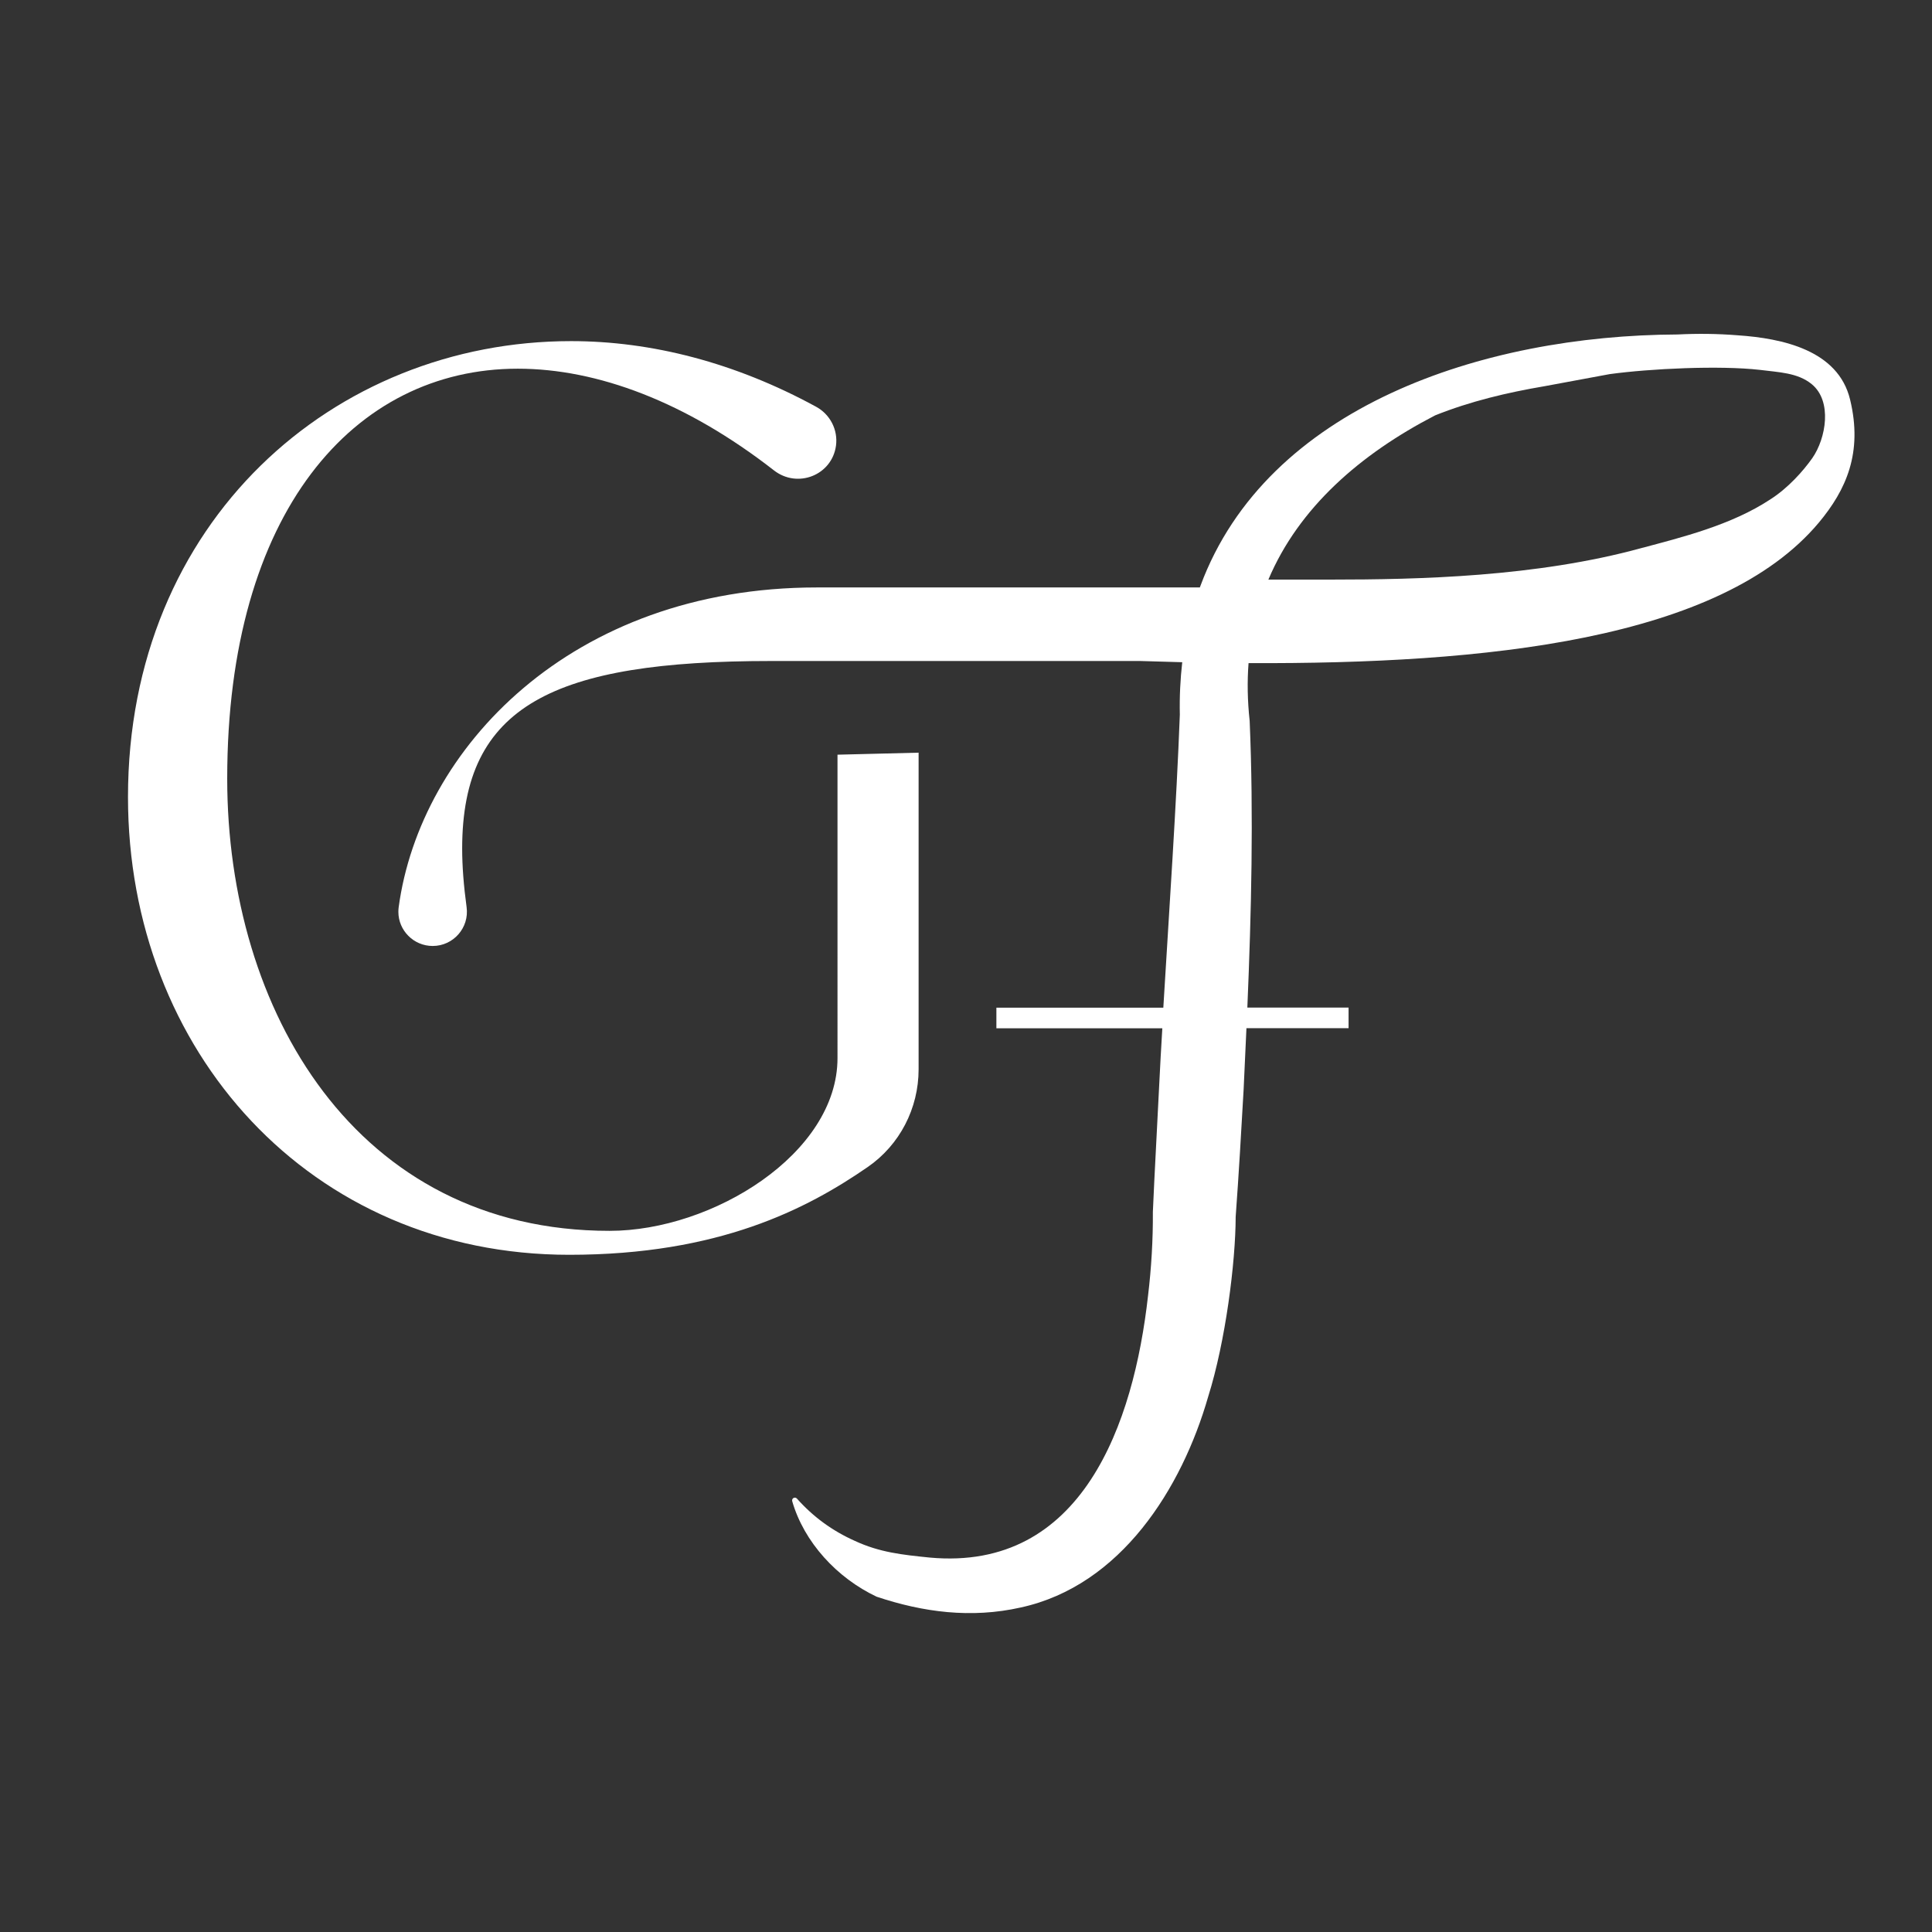
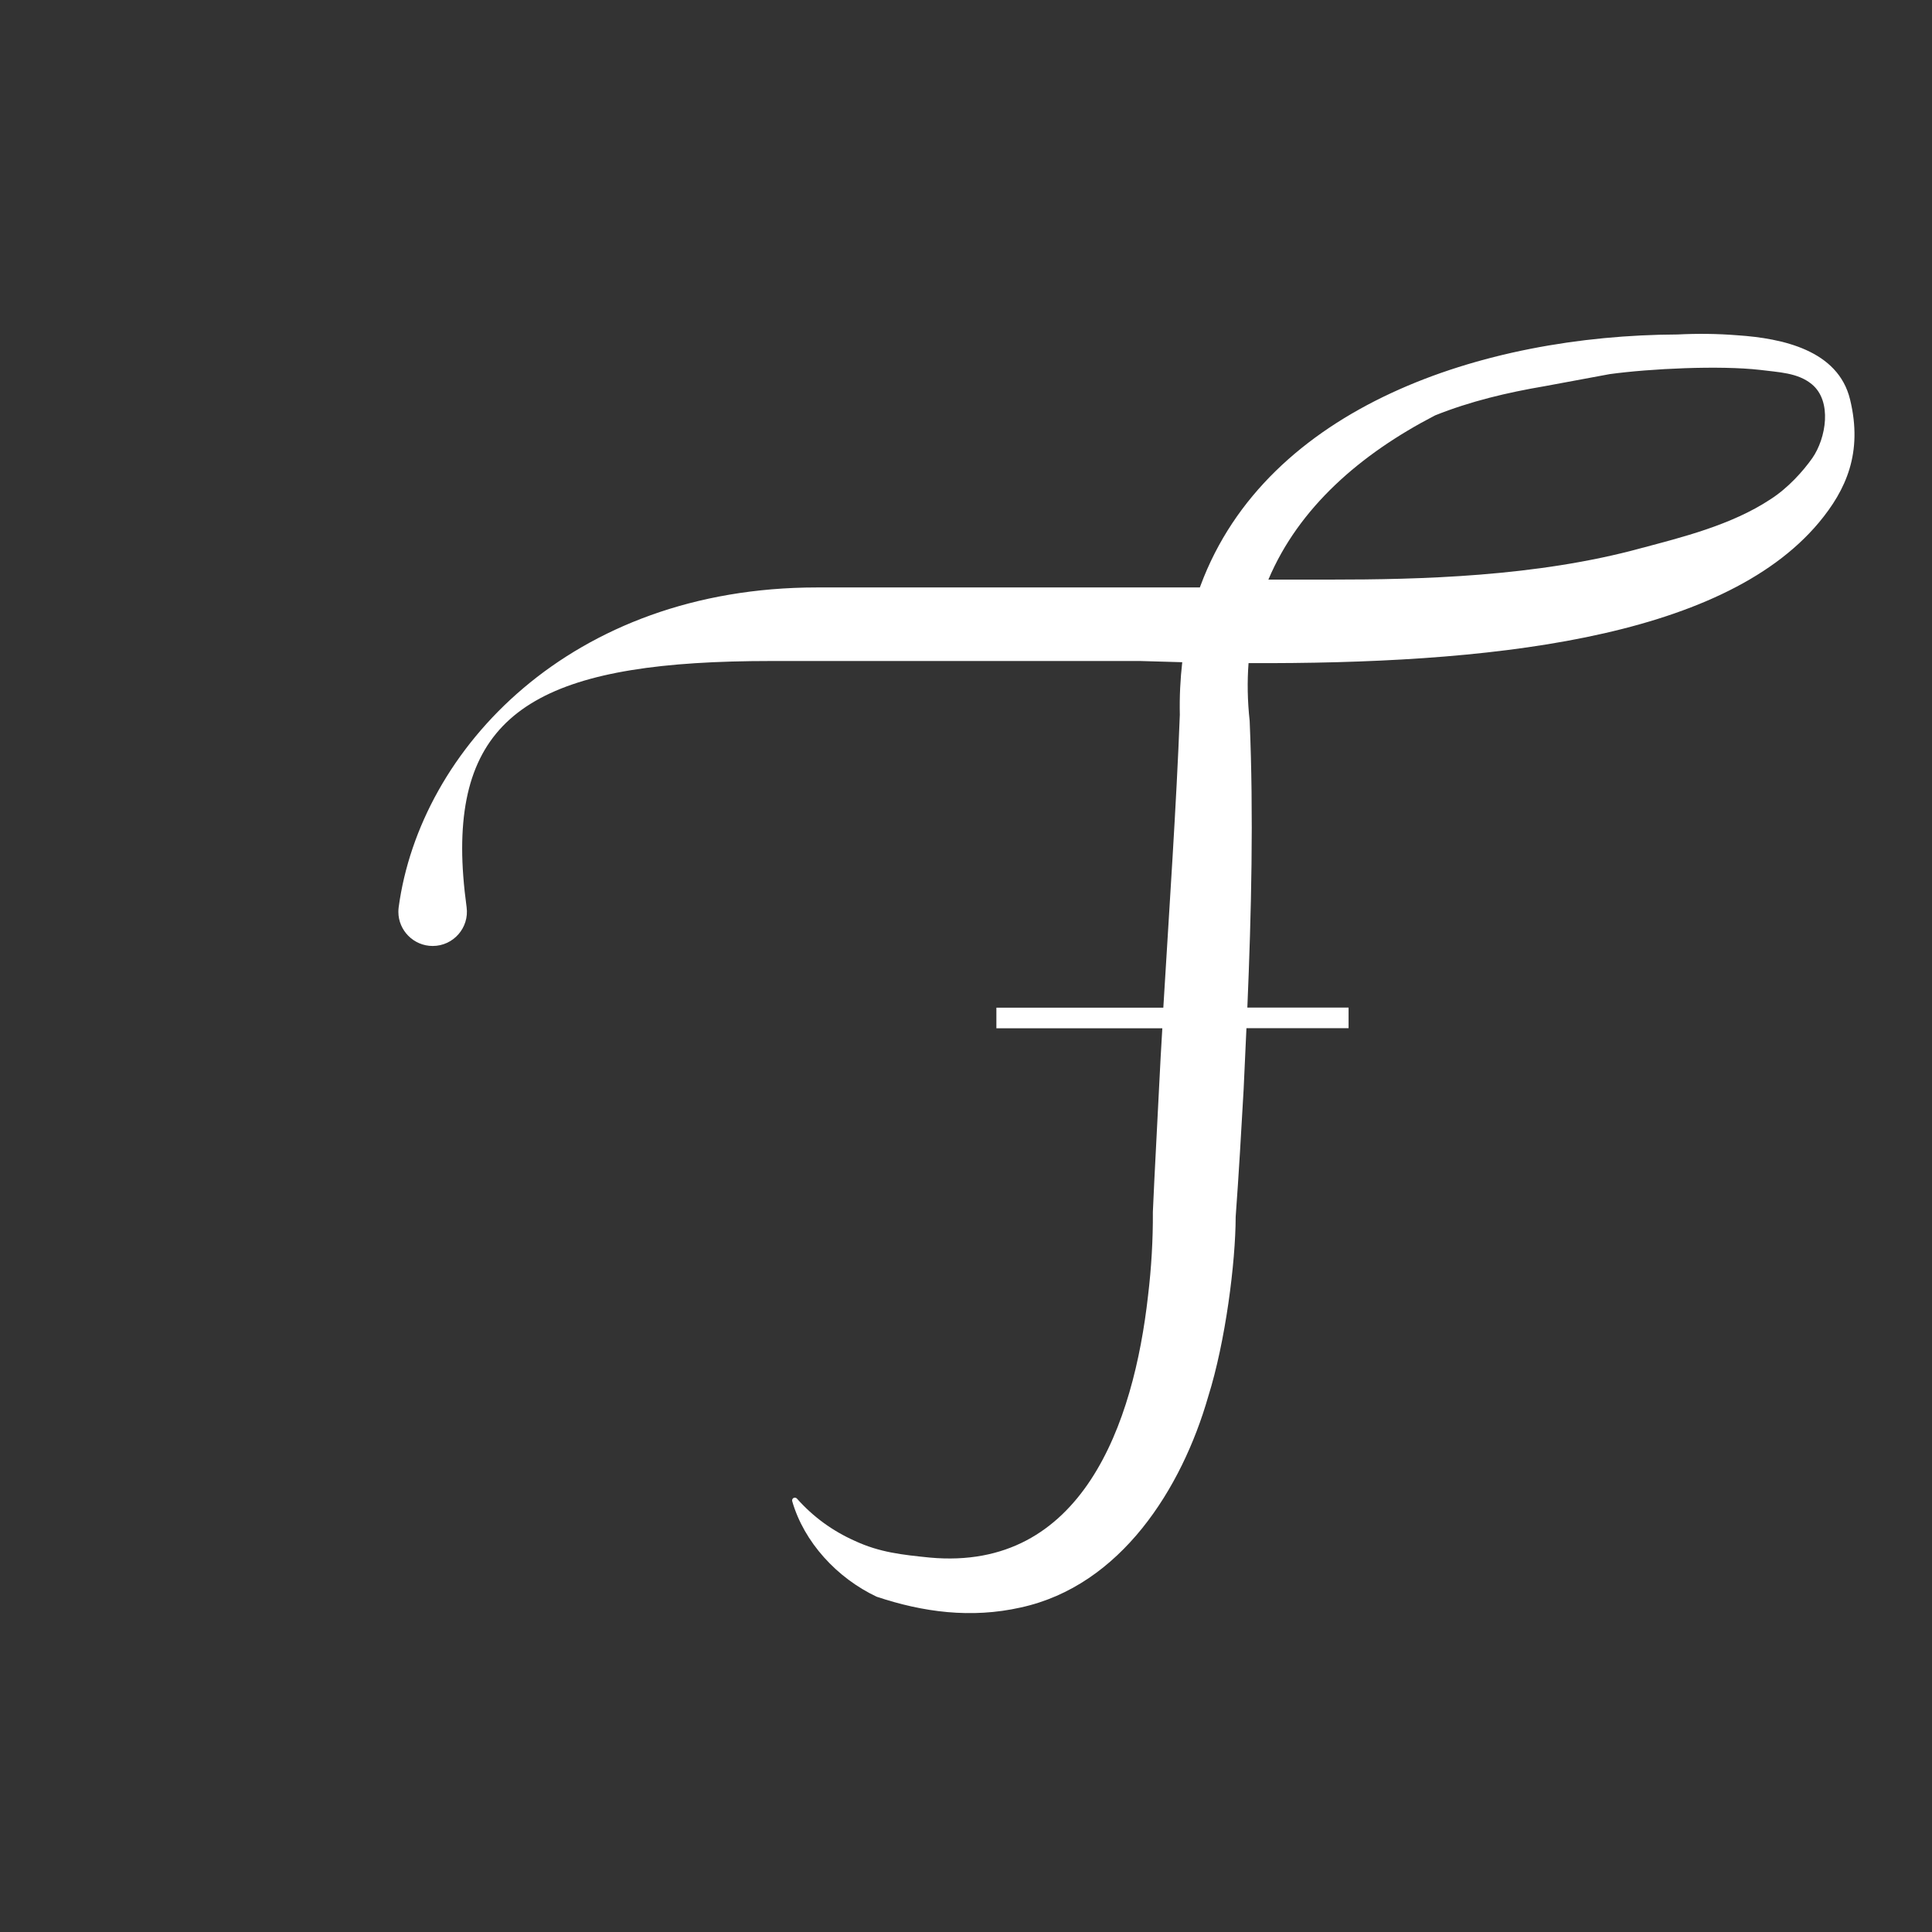
<svg xmlns="http://www.w3.org/2000/svg" version="1.1" id="Camada_1" x="0px" y="0px" viewBox="0 0 1920 1920" style="enable-background:new 0 0 1920 1920;" xml:space="preserve">
  <rect x="0" y="0" width="1920" height="1920" fill="#333333" stroke="none" />
  <style type="text/css">
	.st0{fill:#FFFFFF;}
</style>
  <g>
-     <path class="st0" d="M912.9,748v314.7c0,38.7-18.7,75.1-50.6,97.1c-60.6,41.8-148,87.2-296.6,87.2   c-257.6,0-438.5-202.8-438.5-454.9c0-274,204.6-453.1,440.3-453.1c80,0,163,21.3,243.5,65.2c14,7.6,21.9,23,19.8,38.7   c-4,29.4-38.2,42.8-61.6,24.6c-87.4-68.1-175.5-101.1-254.7-101.1c-162.6,0-288.7,142.5-288.7,407.4c0,230.2,127.9,449.4,380,449.4   c102.3,0,226.5-76.7,226.5-171.7V750L912.9,748z" />
    <path class="st0" d="M1838.6,397.1c-11.8-49.1-67.2-60.9-111.9-63.9c-19.9-1.6-39.7-1.8-59.6-0.8c-193.7,0.8-407.9,71.7-474,249.5   c-0.2,0.6-0.5,1.2-0.7,1.9H811.9c-244.8,0-394.5,160.7-415.7,317.8c-0.2,1.6-0.3,3.1-0.3,4.6c0,18.4,15.1,33.9,34.1,33.9   c20.6,0,36.5-18.2,33.7-38.6c-2.9-21.3-4.4-40.9-4.4-58.2c0-142.5,91.3-186.4,306.9-186.4h367.1c13.9,0.4,27.8,0.8,41.6,1.2   c-1.9,16.7-2.8,34-2.4,52.2c-3.3,87.8-10.6,194.8-16.4,291.1H990.2v20.5h164.9c-1.2,19.4-2.2,38.3-3.1,56.4   c-2,42-4.5,84.1-6.3,126.1c0.2,27.2-1.5,56-4.8,83.3c-14.2,126.7-65.2,274.1-216.9,260.2c-27.5-2.8-49.7-5.1-74.5-16.6   c-22.2-9.9-41.3-23.8-57.5-42c-2-2.2-5.5-0.3-4.7,2.6c11.7,40.7,44.5,76.3,83.9,94.9c46.1,15.4,93.9,21.8,143.2,10.7   c99.6-21.7,160.1-118.4,186.3-209.6c17.2-54.7,27.2-133.2,27.3-178.7c3.1-42.1,5.5-84.3,7.9-126.5c1-20.2,1.9-40.5,2.8-60.9h101.5   v-20.5h-100.6c4-94.8,6.3-191.1,2.3-284.9c-2.2-20.1-2.5-39.2-1.1-57.4c235.7,1,469-22.9,566.8-139.7   C1834.6,486.9,1851.4,450,1838.6,397.1 M1801.1,455.2c-9.1,12.9-24.1,29.8-41.8,41.1c-38.8,25.6-88.4,37.8-128.2,48.4   c-104.2,28.6-220.9,31.3-308.7,31.3c-20.7,0-35.7,0-61.9,0c30.3-71.7,91.5-124.8,165.7-163.2c35-14,71.6-22.7,108.8-29l64.7-12   c40.3-5.5,109.2-8.8,149.4-4.2c18.5,2.4,37.4,2.7,51.4,14.2C1821.1,398.7,1814.7,435.6,1801.1,455.2" />
  </g>
</svg>